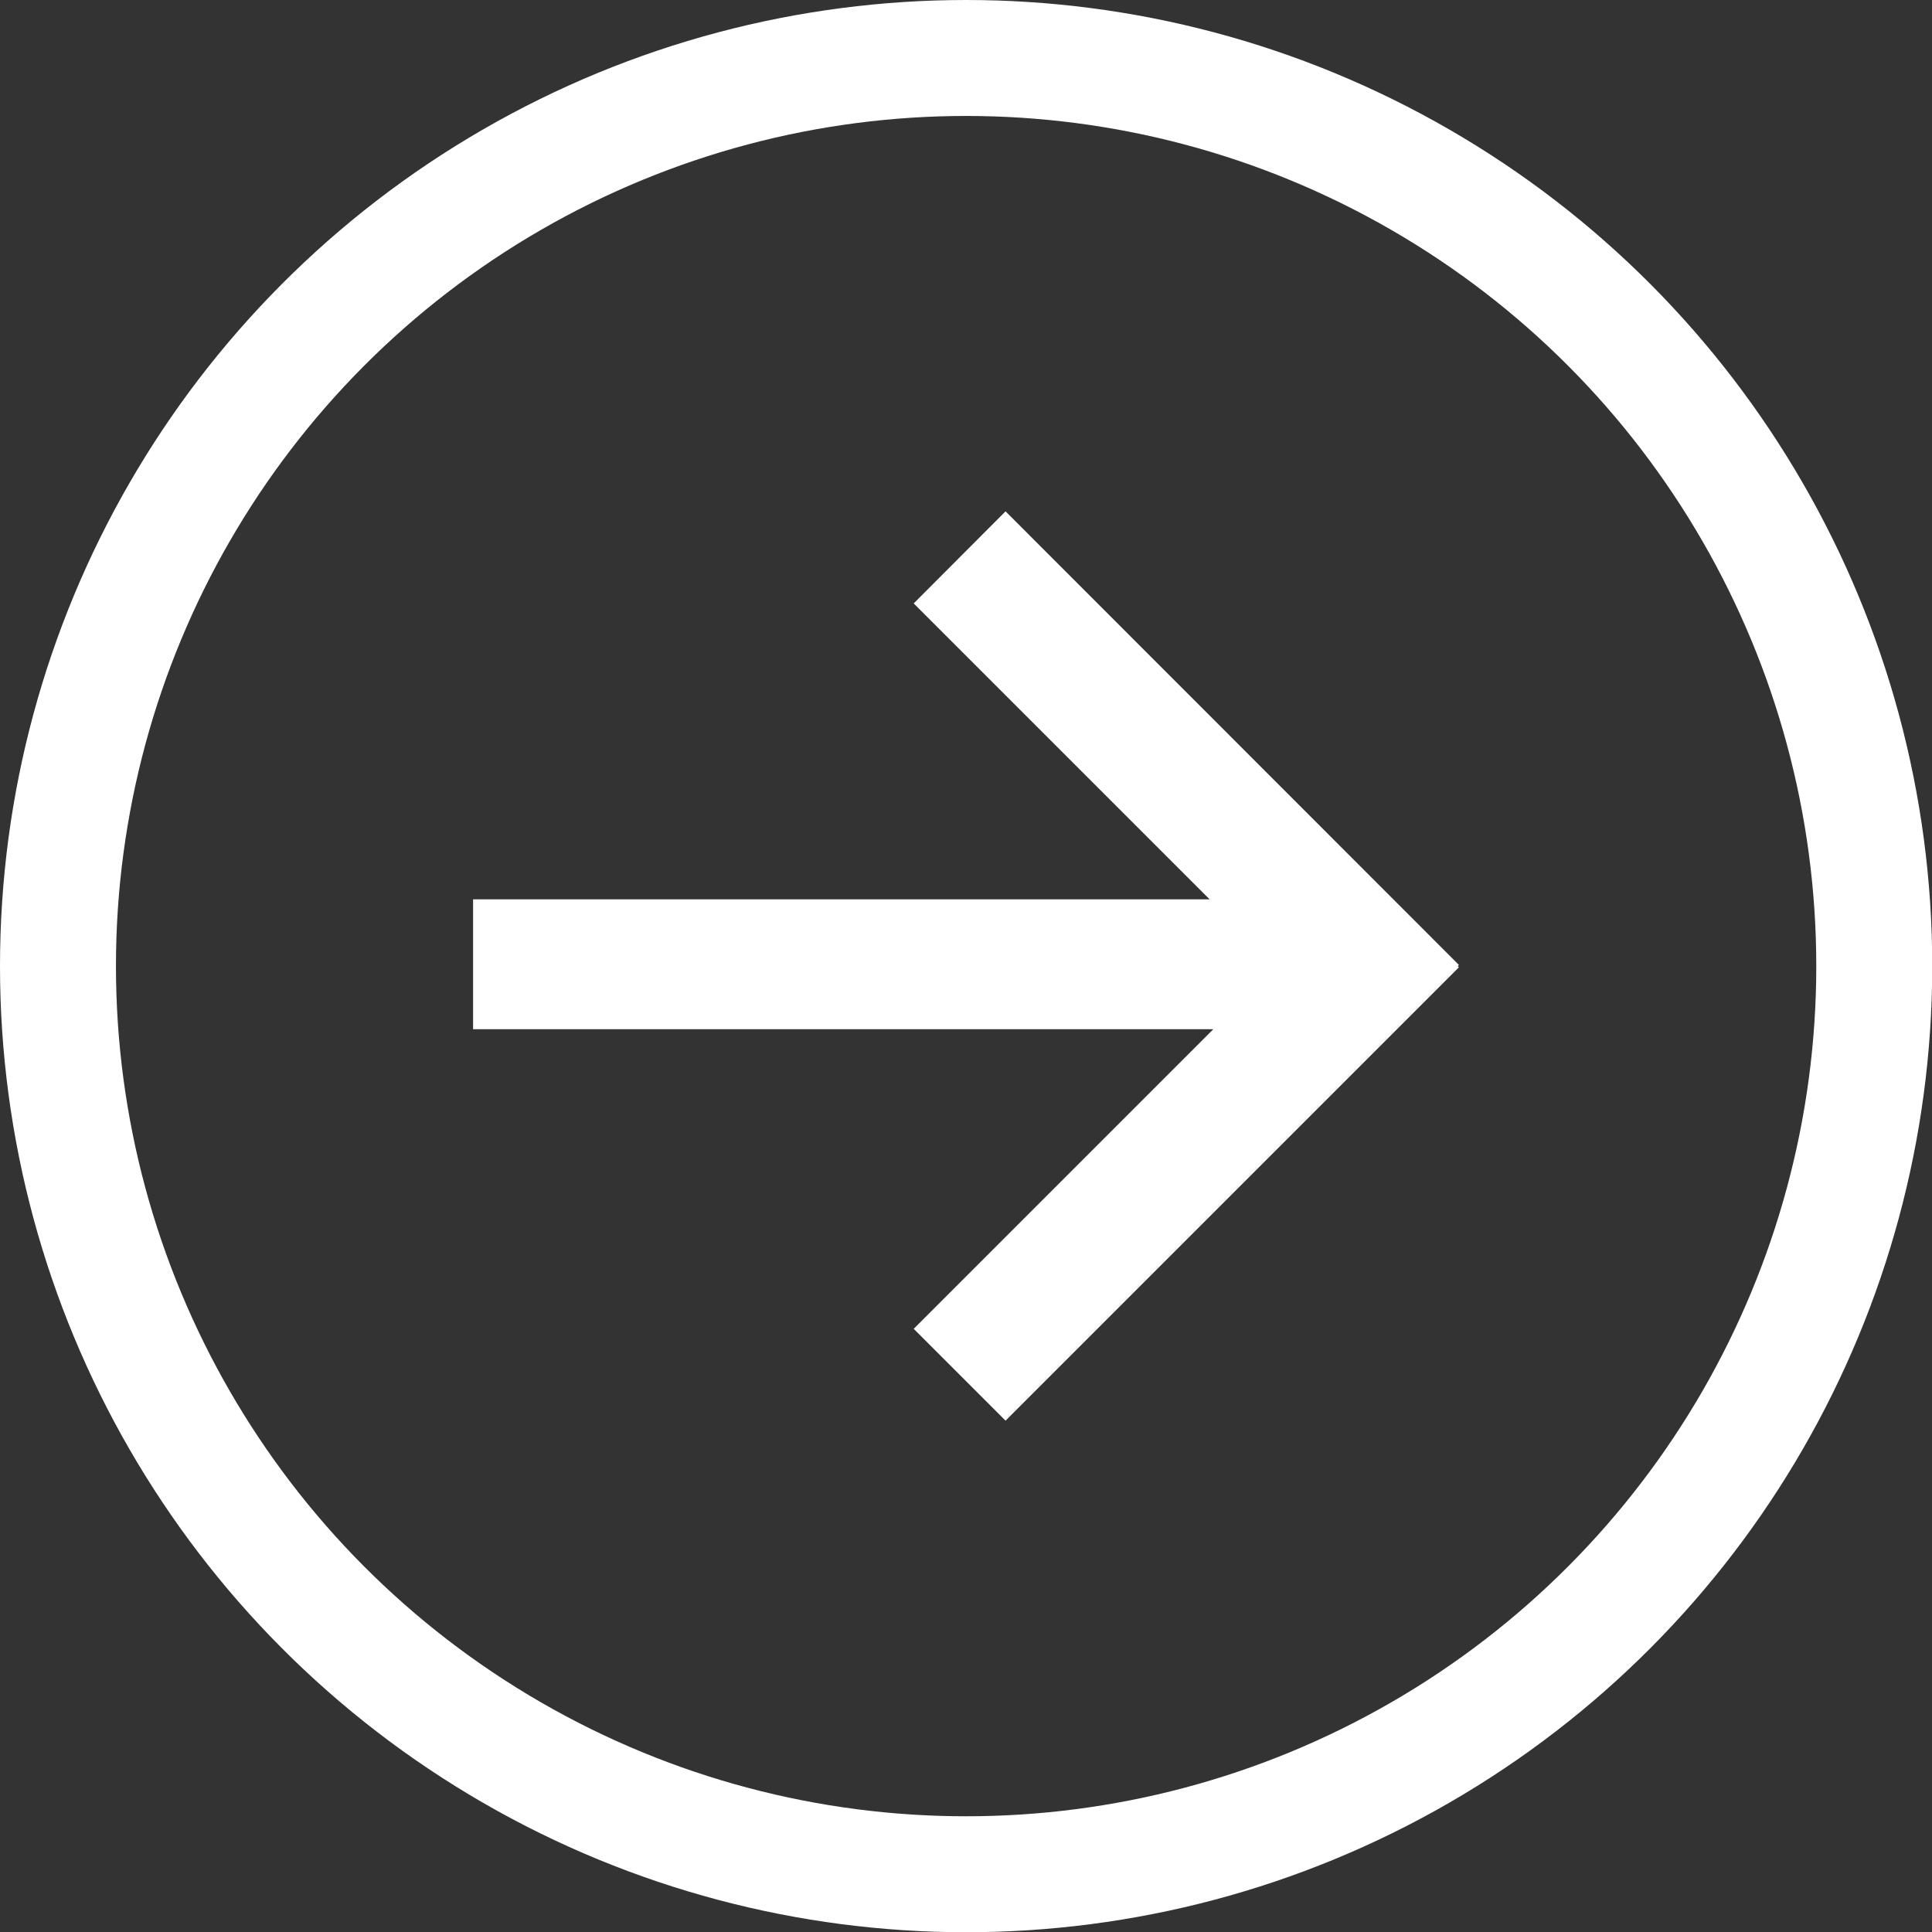
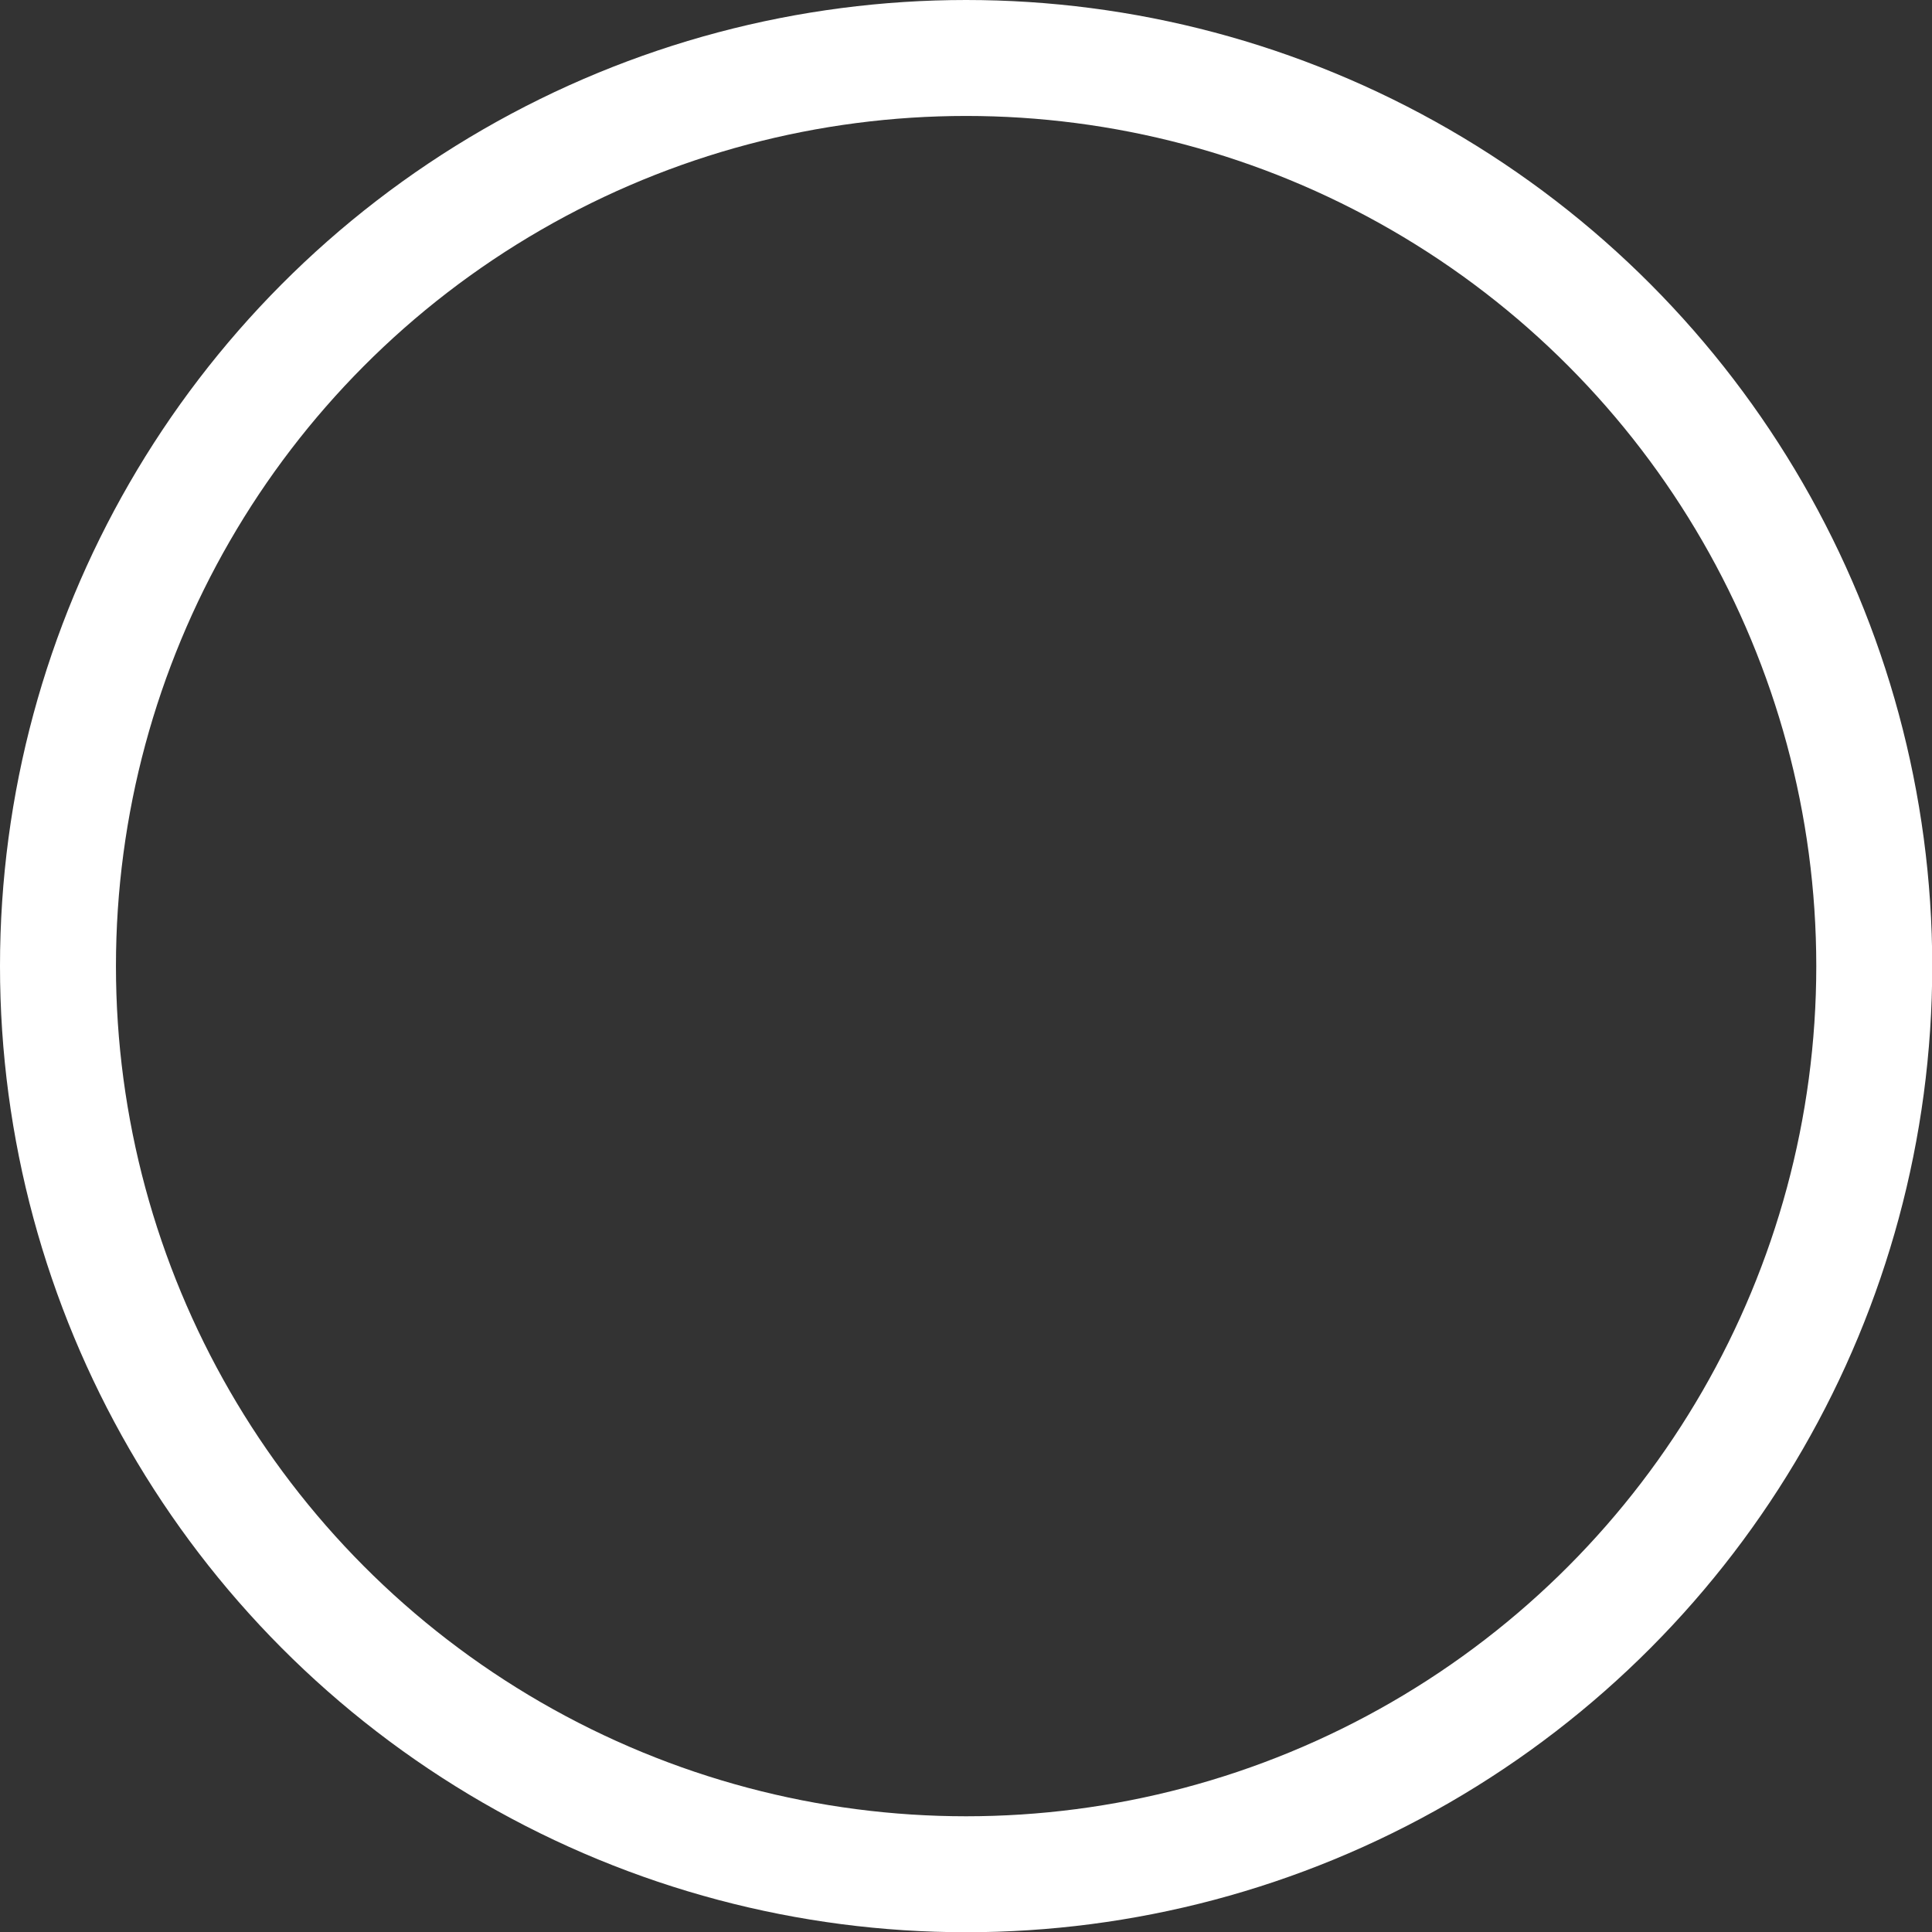
<svg xmlns="http://www.w3.org/2000/svg" id="Calque_2" viewBox="0 0 83.31 83.31">
  <rect x="0" y="0" width="83.31" height="83.31" fill="#333333" stroke="none" />
  <defs>
    <style>.cls-1{fill:#fff;}.cls-2{fill:none;stroke:#fff;stroke-linejoin:round;stroke-width:5px;}</style>
  </defs>
  <g id="Calque_1-2">
    <circle class="cls-2" cx="41.66" cy="41.66" r="39.16" />
-     <polygon class="cls-1" points="62.91 41.61 43.36 22.05 39.4 26.02 52.16 38.78 20.4 38.78 20.4 44.38 52.32 44.38 39.4 57.3 43.36 61.26 62.91 41.71 62.86 41.66 62.91 41.61" />
  </g>
</svg>